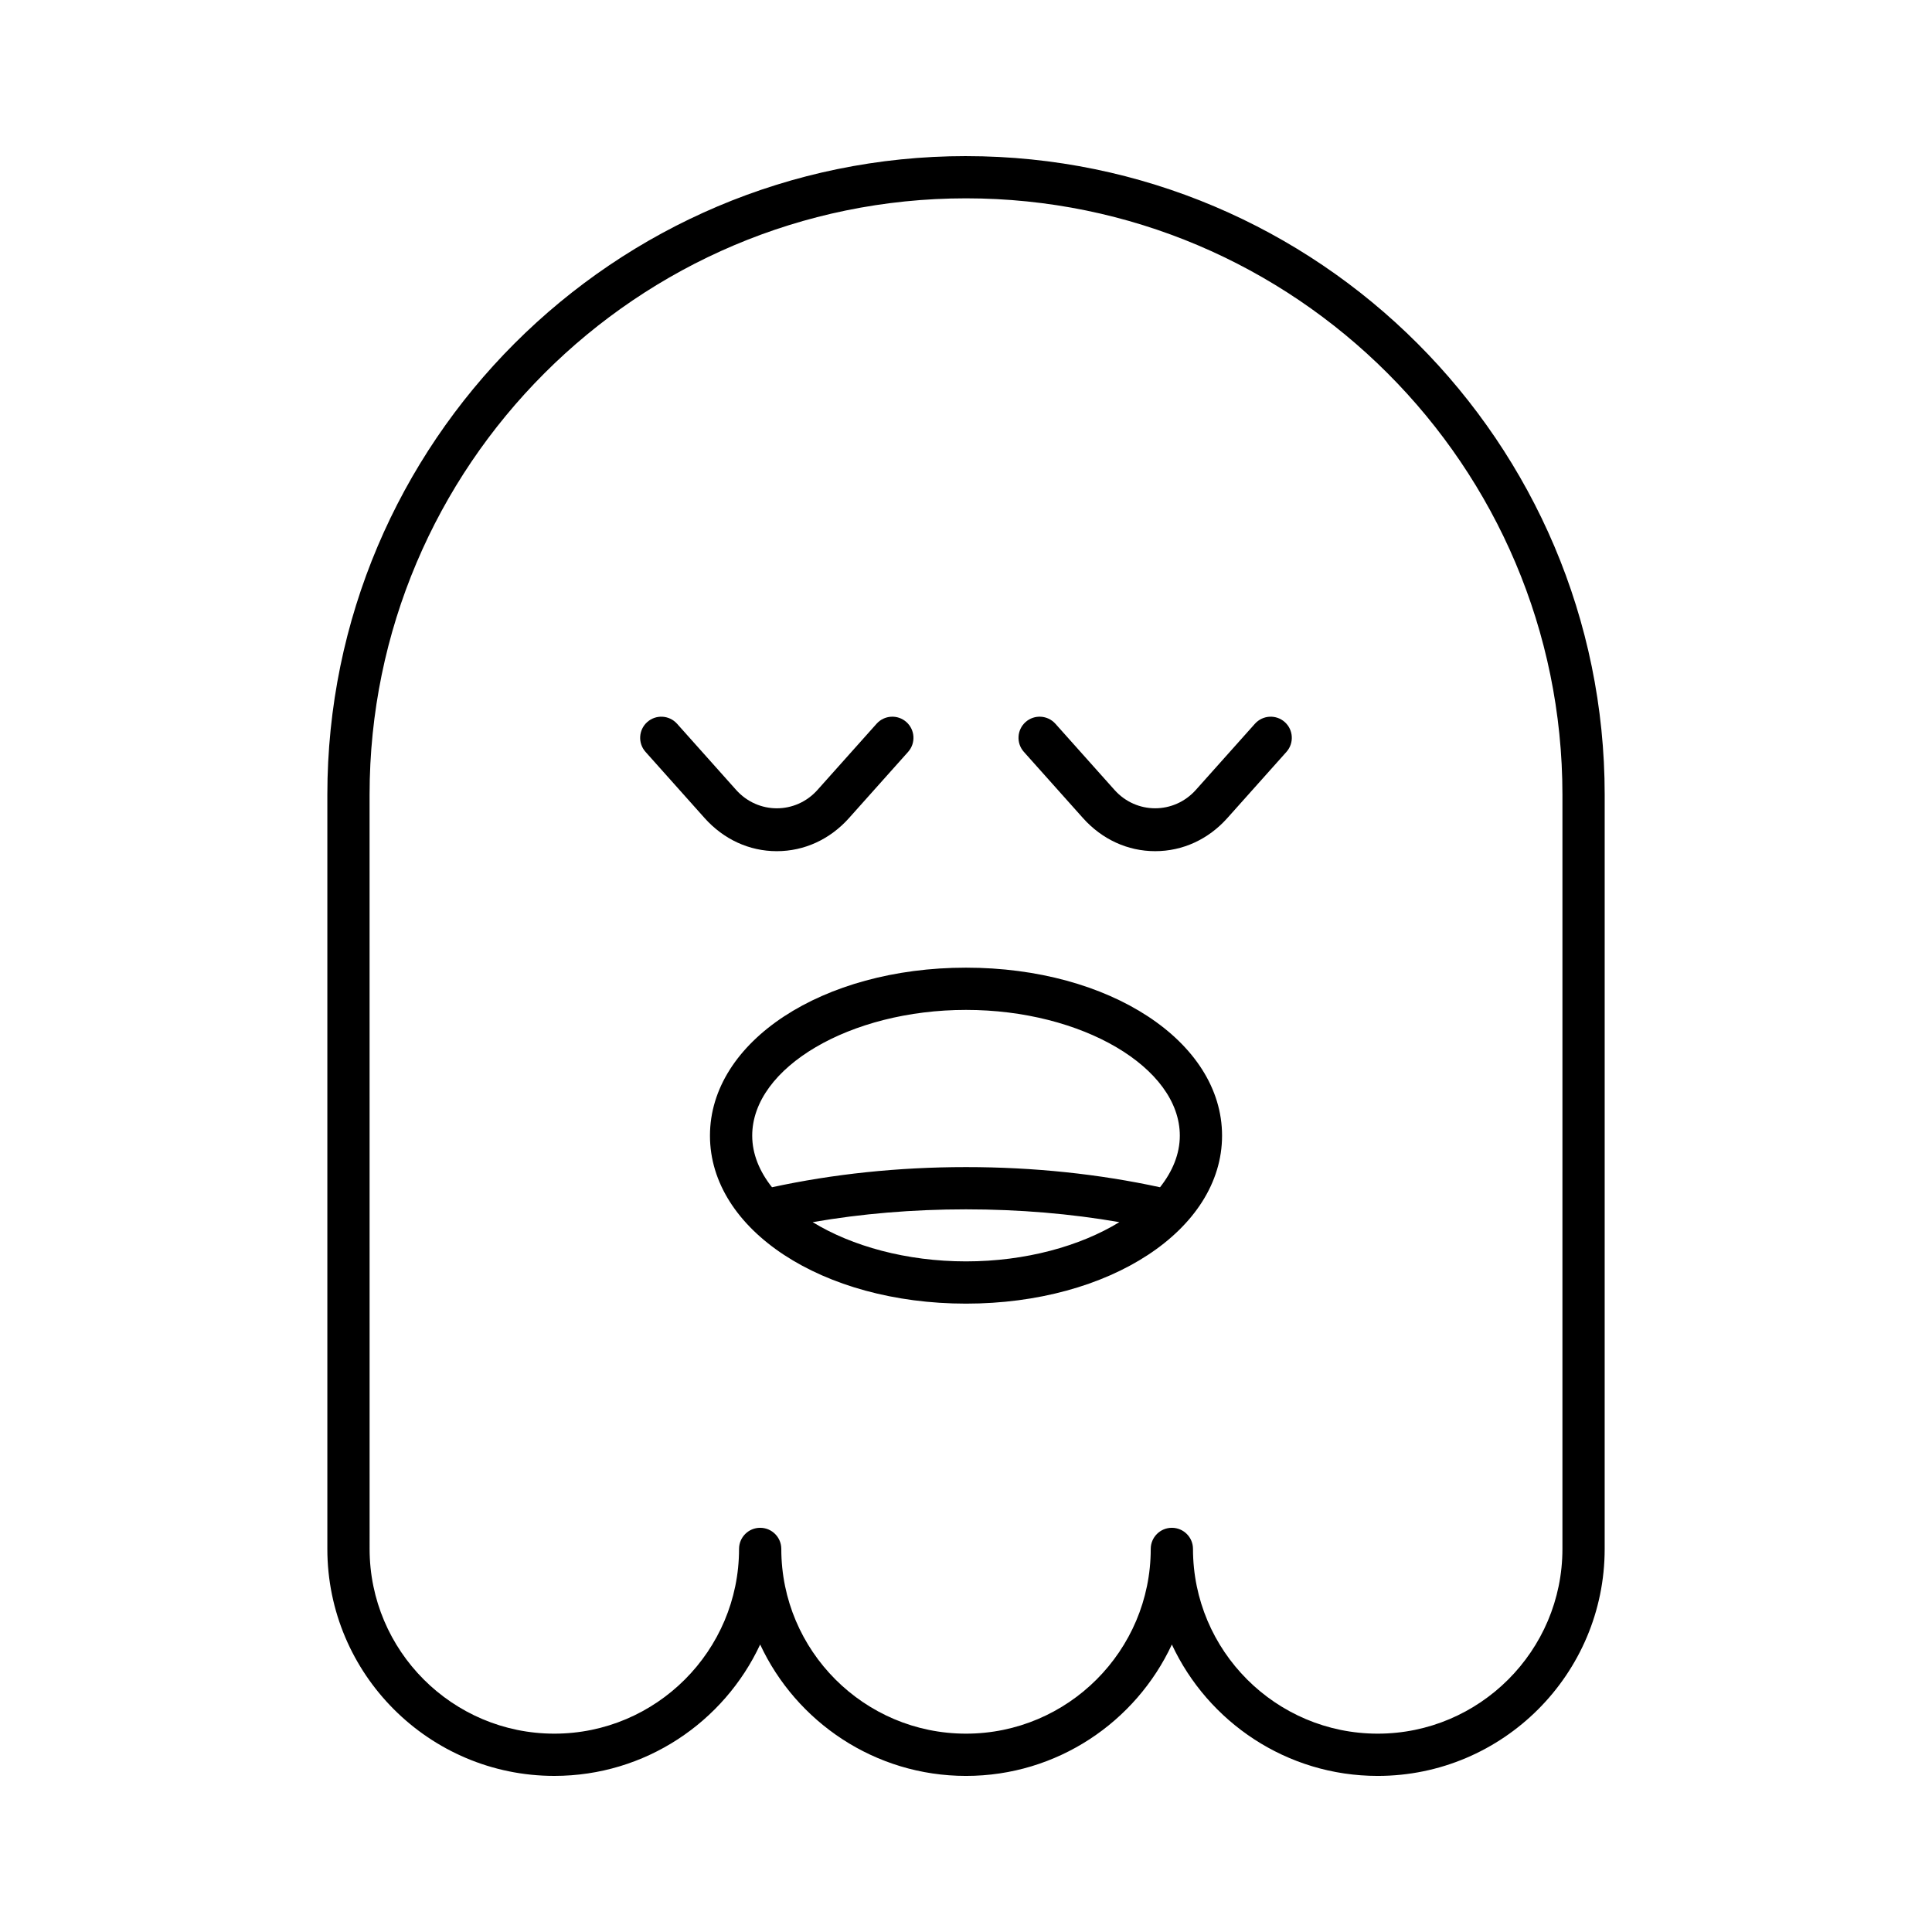
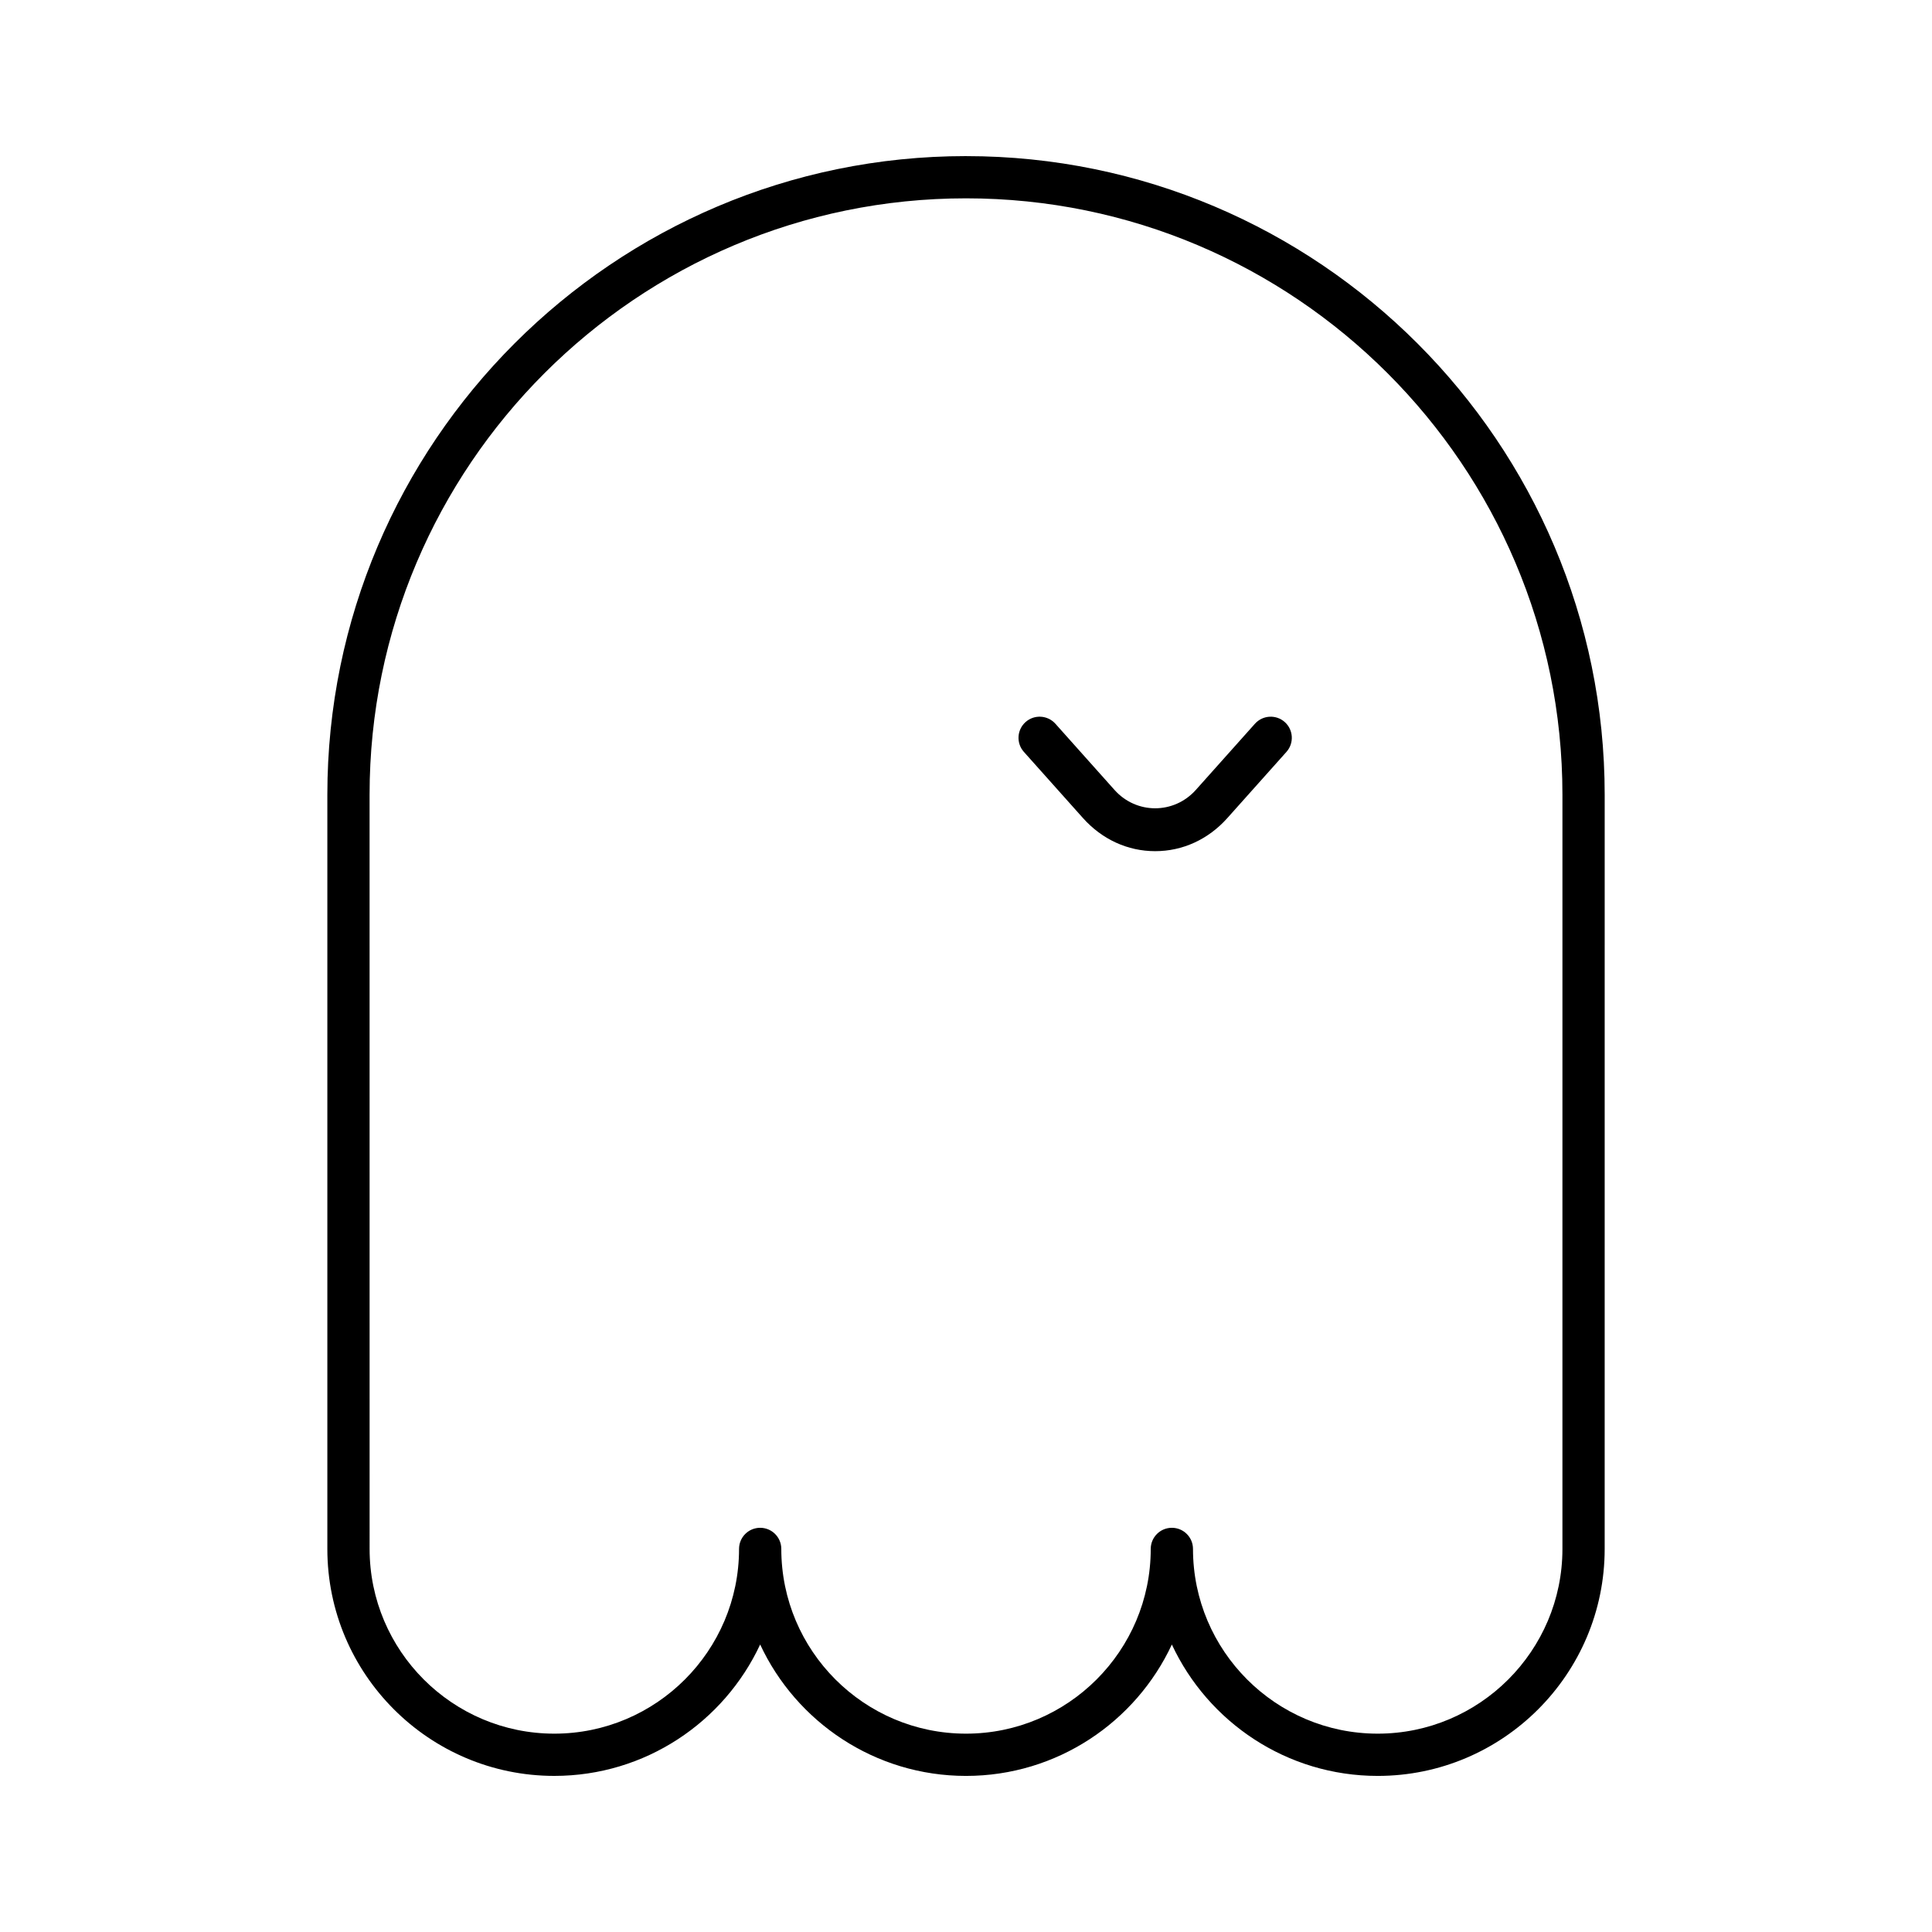
<svg xmlns="http://www.w3.org/2000/svg" fill="#000000" width="800px" height="800px" version="1.1" viewBox="144 144 512 512">
  <g>
    <path d="m400 185.37c-93.328 0-169.25 75.926-169.25 169.25v199.86c0 33.168 26.984 60.152 60.148 60.152 24.125 0 44.973-14.273 54.551-34.82 9.578 20.551 30.43 34.824 54.555 34.824s44.973-14.273 54.551-34.82c9.578 20.547 30.426 34.82 54.551 34.82 33.168 0 60.148-26.984 60.148-60.152l0.004-199.86c0-93.324-75.93-169.25-169.25-169.25zm158.06 369.11c0 26.996-21.961 48.957-48.953 48.957-26.996 0-48.953-21.961-48.953-48.957 0-3.09-2.504-5.598-5.598-5.598s-5.598 2.508-5.598 5.598c0 26.996-21.961 48.957-48.953 48.957-26.996 0-48.953-21.961-48.953-48.957 0-3.09-2.504-5.598-5.598-5.598s-5.598 2.508-5.598 5.598c0 26.996-21.961 48.957-48.953 48.957-26.996 0-48.953-21.961-48.953-48.957l-0.008-199.86c0-87.152 70.902-158.06 158.06-158.06 87.152 0 158.06 70.906 158.06 158.06z" />
-     <path d="m369 360.79 15.656-17.531c2.055-2.305 1.859-5.844-0.449-7.906-2.297-2.055-5.848-1.859-7.906 0.449l-15.656 17.531c-5.793 6.5-15.75 6.504-21.566 0l-15.652-17.531c-2.062-2.309-5.602-2.5-7.906-0.449-2.309 2.059-2.508 5.598-0.449 7.906l15.652 17.531c5.059 5.66 11.852 8.781 19.133 8.781 7.293 0 14.086-3.121 19.145-8.781z" />
    <path d="m476.57 335.8-15.656 17.531c-5.812 6.5-15.77 6.496-21.566 0l-15.656-17.531c-2.07-2.309-5.602-2.5-7.906-0.449-2.309 2.062-2.504 5.602-0.449 7.906l15.656 17.531c5.059 5.66 11.852 8.781 19.141 8.781 7.281 0 14.078-3.117 19.133-8.781l15.656-17.531c2.055-2.305 1.859-5.844-0.449-7.906-2.293-2.051-5.84-1.855-7.902 0.449z" />
-     <path d="m400 400.44c-38.047 0-67.852 19.559-67.852 44.52-0.004 24.965 29.801 44.516 67.852 44.516 38.055 0 67.859-19.555 67.859-44.52-0.004-24.961-29.809-44.516-67.859-44.516zm0 77.84c-15.77 0-30.25-4.039-40.637-10.398 12.918-2.242 26.527-3.394 40.637-3.394s27.719 1.156 40.641 3.394c-10.391 6.359-24.875 10.398-40.641 10.398zm51.418-19.645c-16.16-3.504-33.406-5.344-51.418-5.344-18.016 0-35.266 1.844-51.414 5.344-3.324-4.203-5.242-8.828-5.242-13.676 0-18.066 25.945-33.324 56.656-33.324s56.664 15.262 56.664 33.324c-0.004 4.844-1.918 9.473-5.246 13.676z" />
  </g>
</svg>